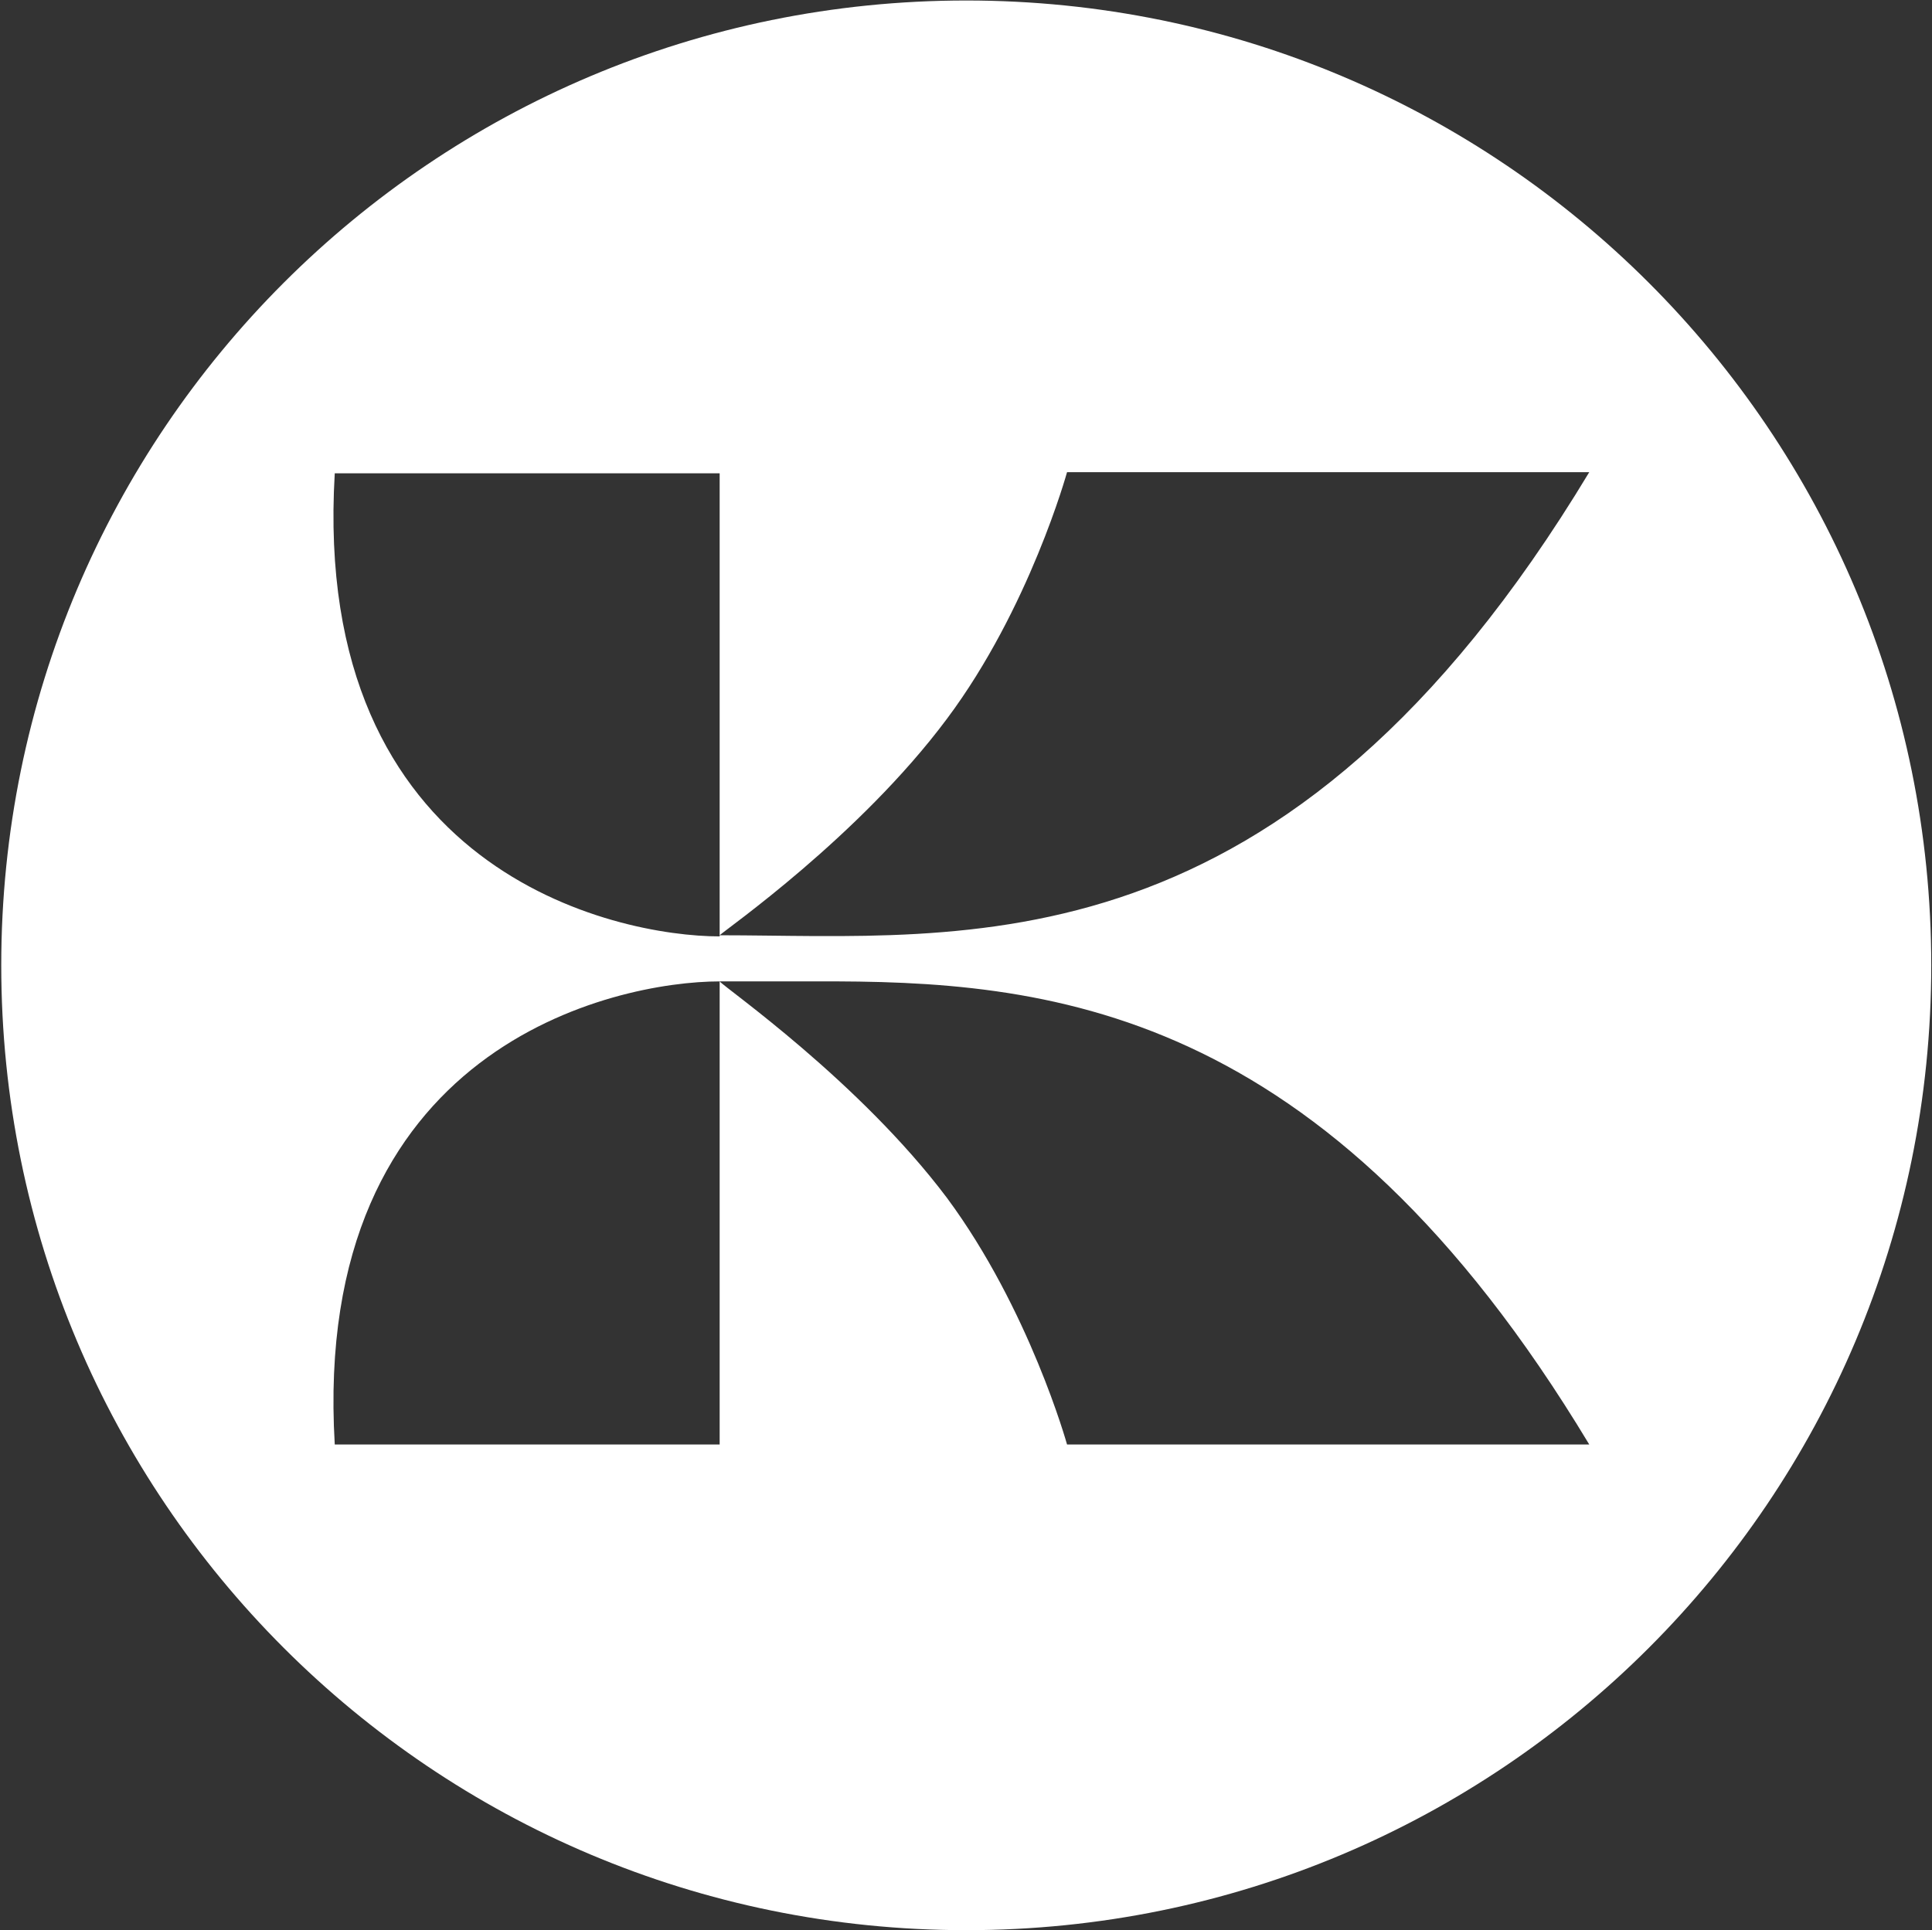
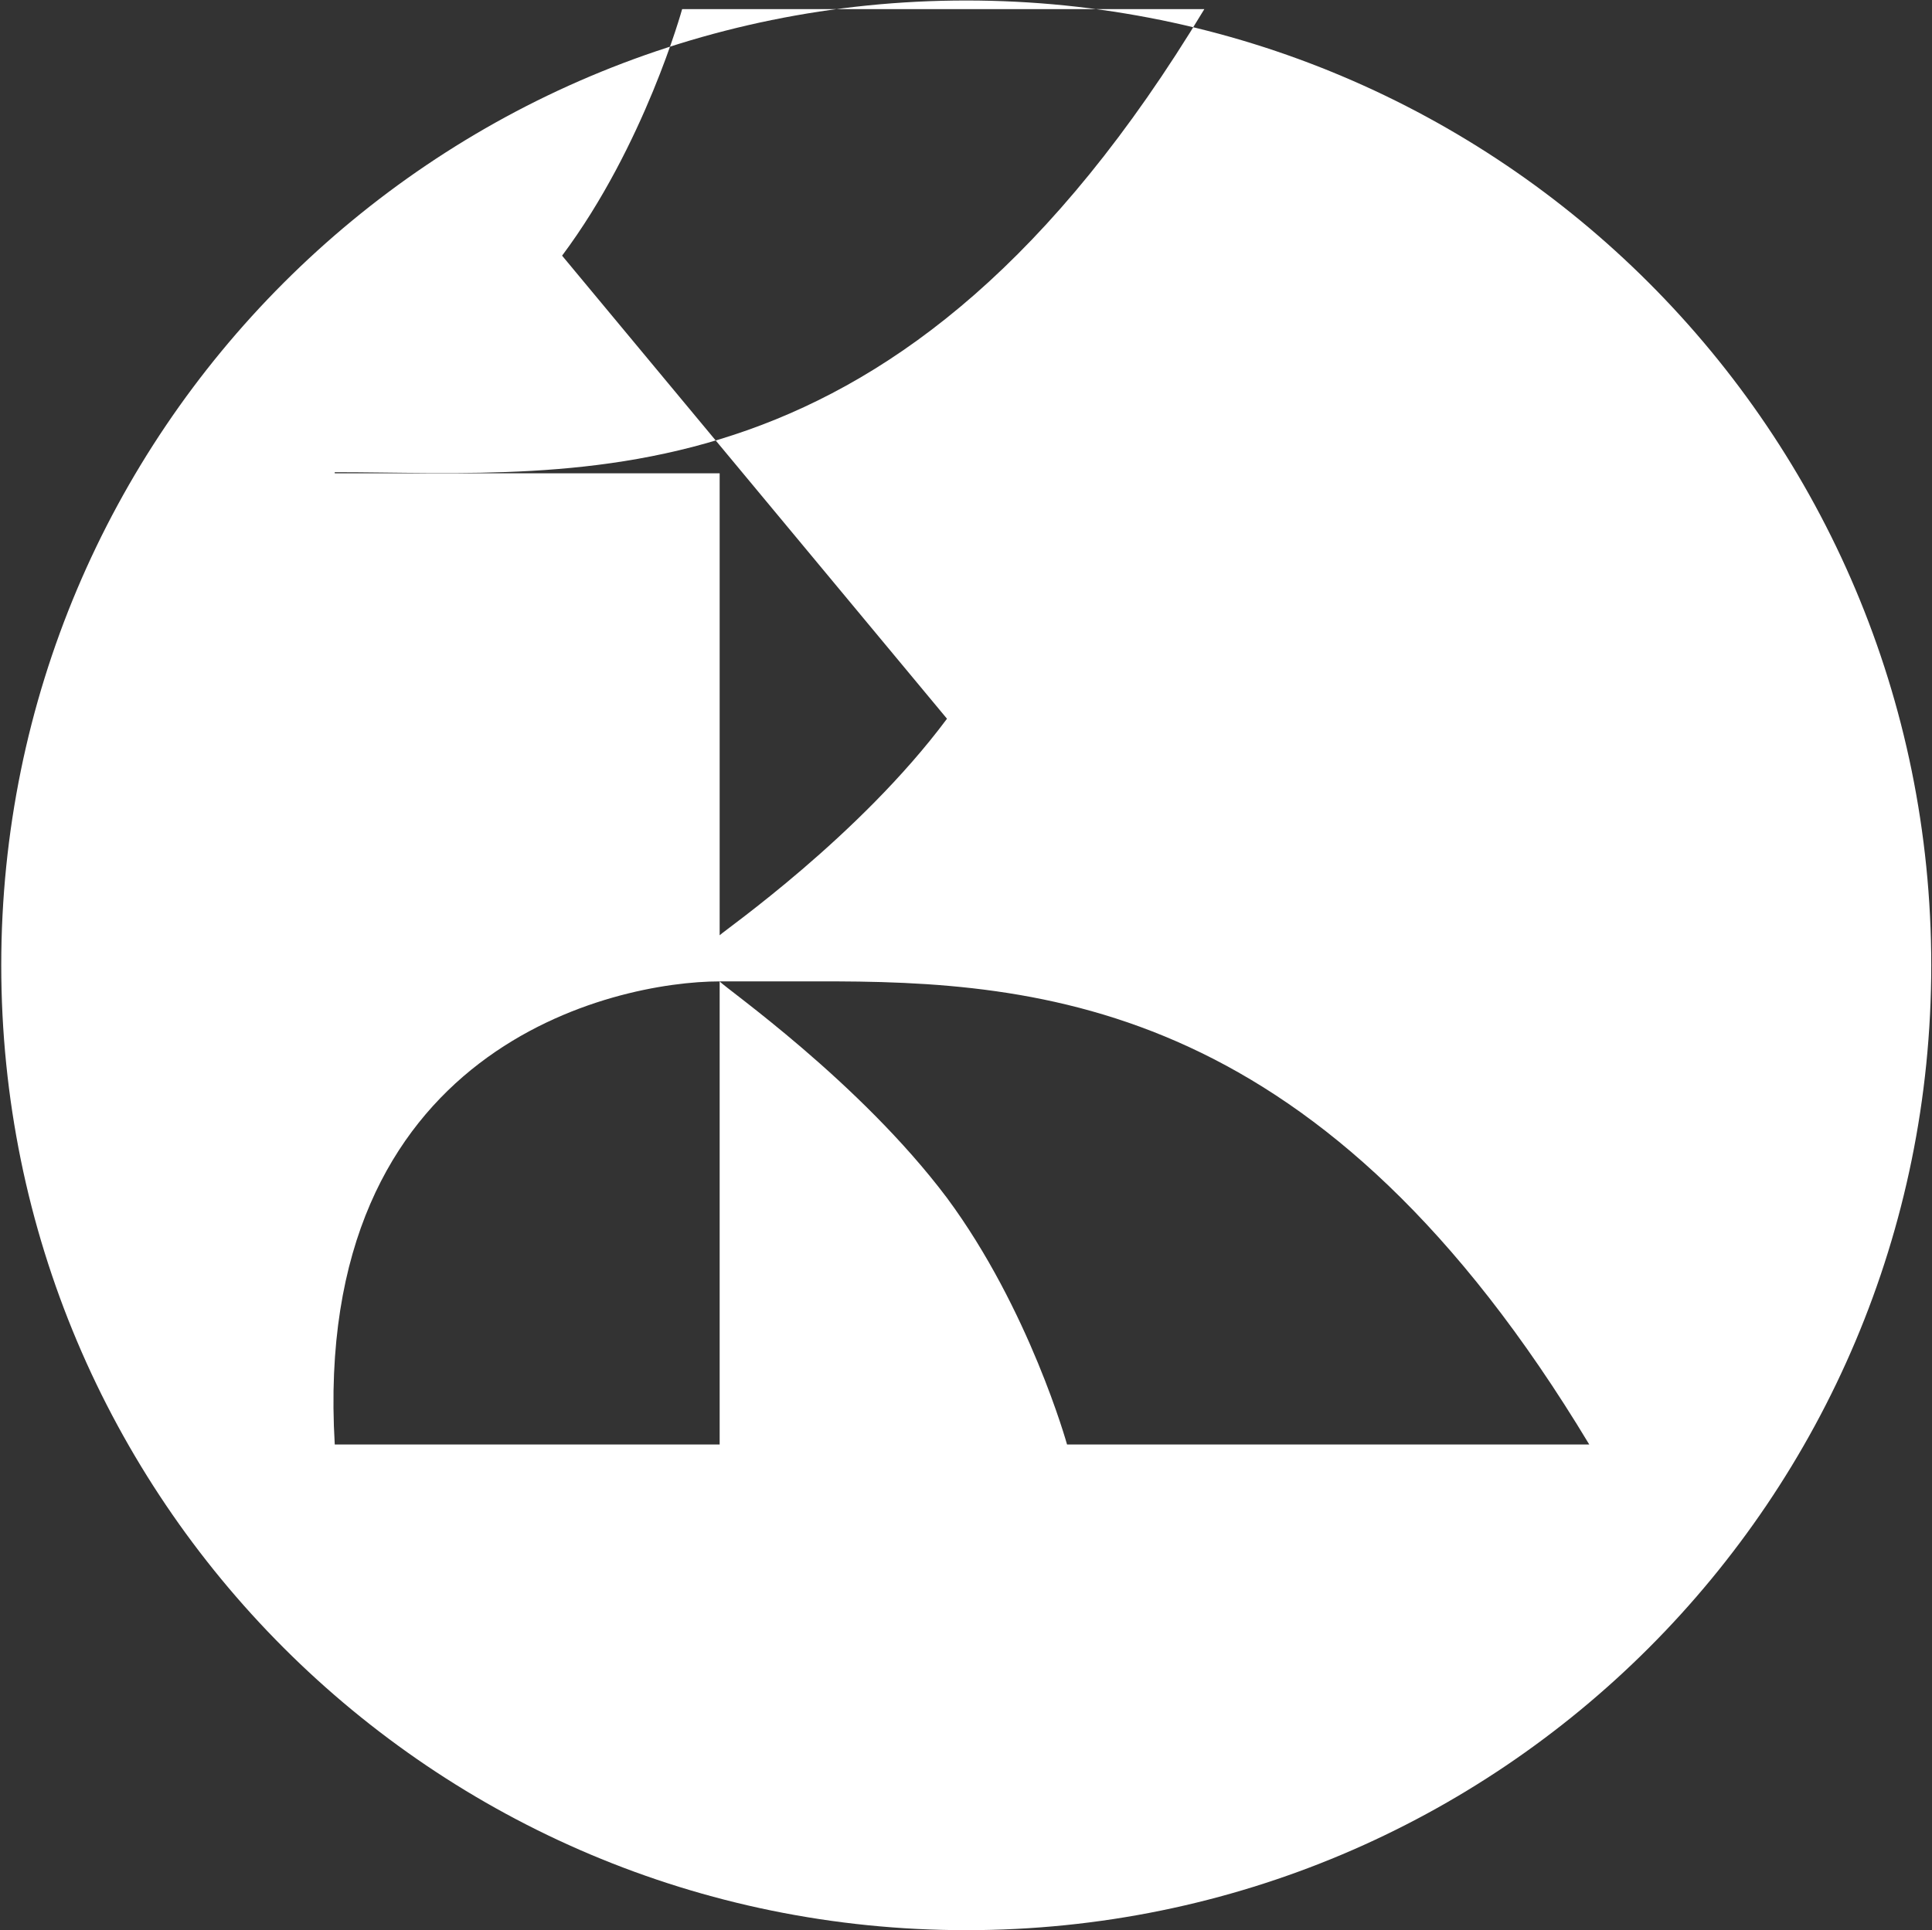
<svg xmlns="http://www.w3.org/2000/svg" version="1.2" viewBox="0 0 1545 1544" width="1545" height="1544">
  <rect x="0" y="0" width="1545" height="1544" fill="#333333" stroke="none" />
  <title>KALMAR</title>
  <style>
		.s0 { fill: #ffffff } 
	</style>
  <g>
-     <path fill-rule="evenodd" class="s0" d="m772.7 1543.9c-426.7 0-771.7-345-771.7-771.8 0-426.7 345-771.7 771.7-771.7 426.8 0 771.7 345 771.7 771.7 0 426.8-344.9 771.8-771.7 771.8zm-15.4-969c-70.3 94.4-177.5 168.9-181.8 173.2v-369.5h-307.8c-18.9 318.9 224.6 370.4 307.8 370.4v-0.9c197.2 0 451.9 33.5 695.4-370.4h-417.6c0 0-30 108.9-96 197.2zm0 383.3c66 89.2 96 197.2 96 197.2h417.6c-212.6-353.2-434.7-371.2-619.1-370.4h-76.3c4.3 5.2 111.5 79.7 181.8 173.2zm-489.6 197.2h307.8v-370.4c-83.2 0-326.7 51.4-307.8 370.4z" />
+     <path fill-rule="evenodd" class="s0" d="m772.7 1543.9c-426.7 0-771.7-345-771.7-771.8 0-426.7 345-771.7 771.7-771.7 426.8 0 771.7 345 771.7 771.7 0 426.8-344.9 771.8-771.7 771.8zm-15.4-969c-70.3 94.4-177.5 168.9-181.8 173.2v-369.5h-307.8v-0.9c197.2 0 451.9 33.5 695.4-370.4h-417.6c0 0-30 108.9-96 197.2zm0 383.3c66 89.2 96 197.2 96 197.2h417.6c-212.6-353.2-434.7-371.2-619.1-370.4h-76.3c4.3 5.2 111.5 79.7 181.8 173.2zm-489.6 197.2h307.8v-370.4c-83.2 0-326.7 51.4-307.8 370.4z" />
  </g>
</svg>